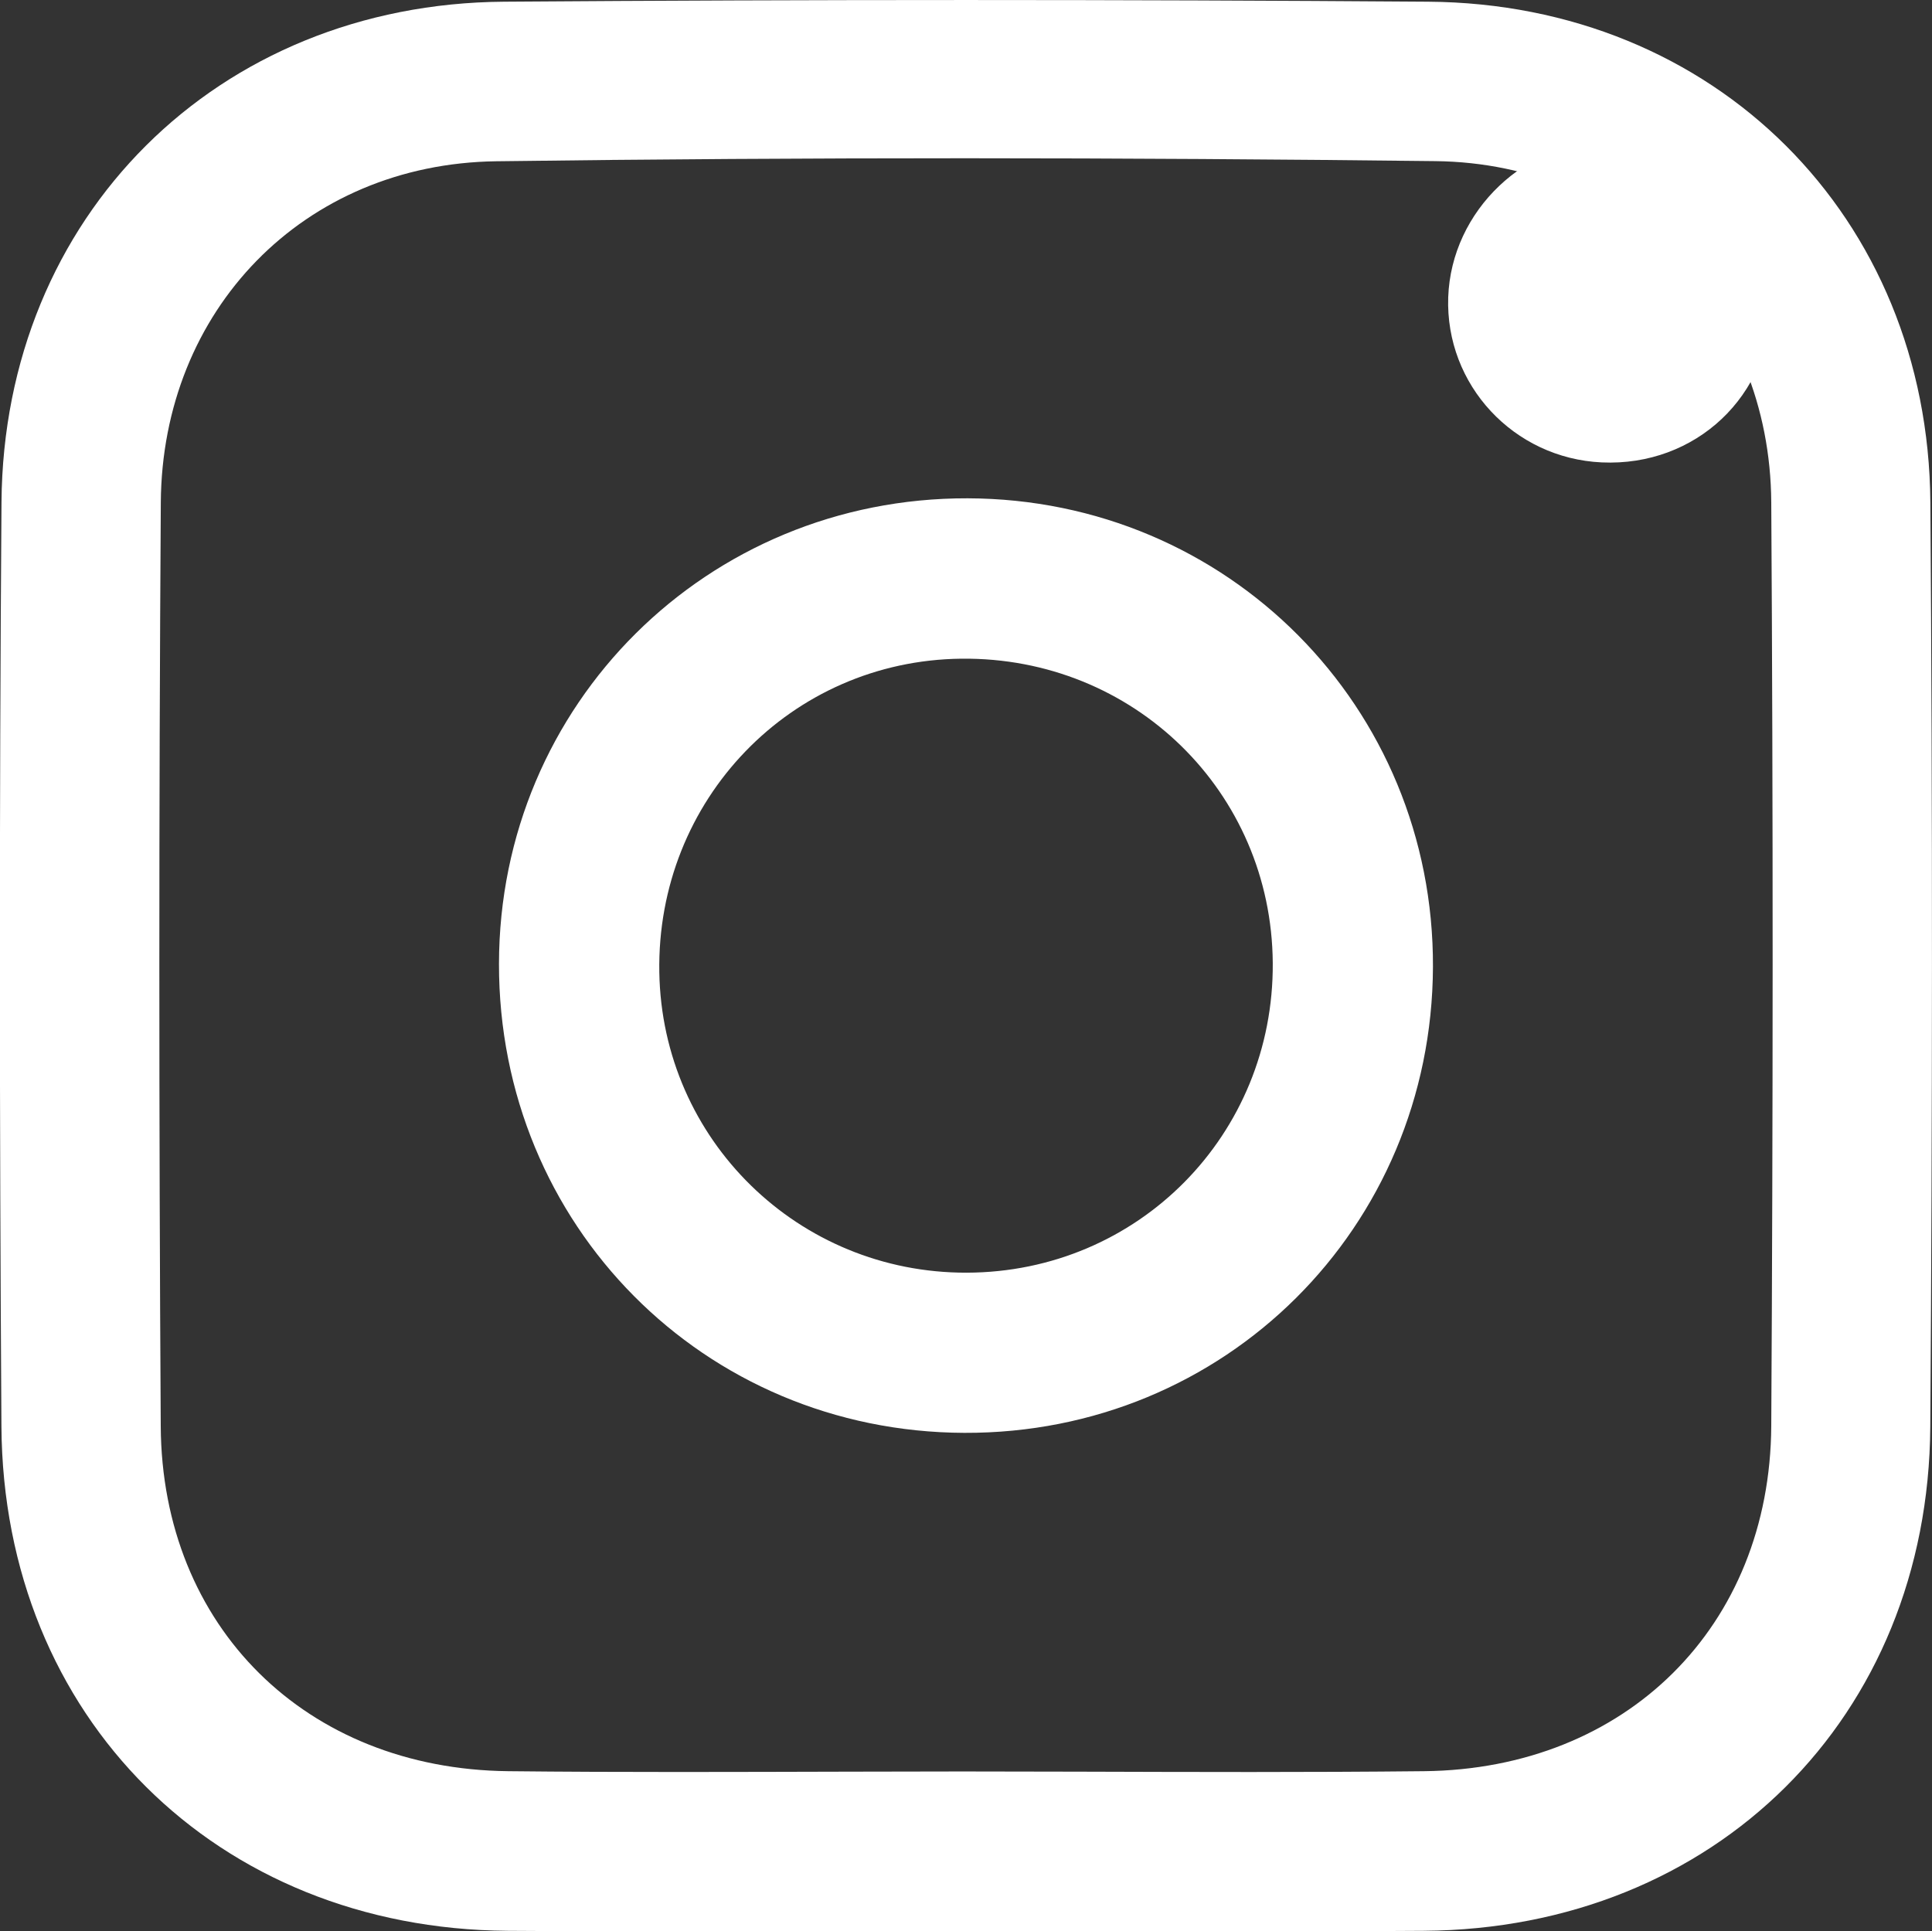
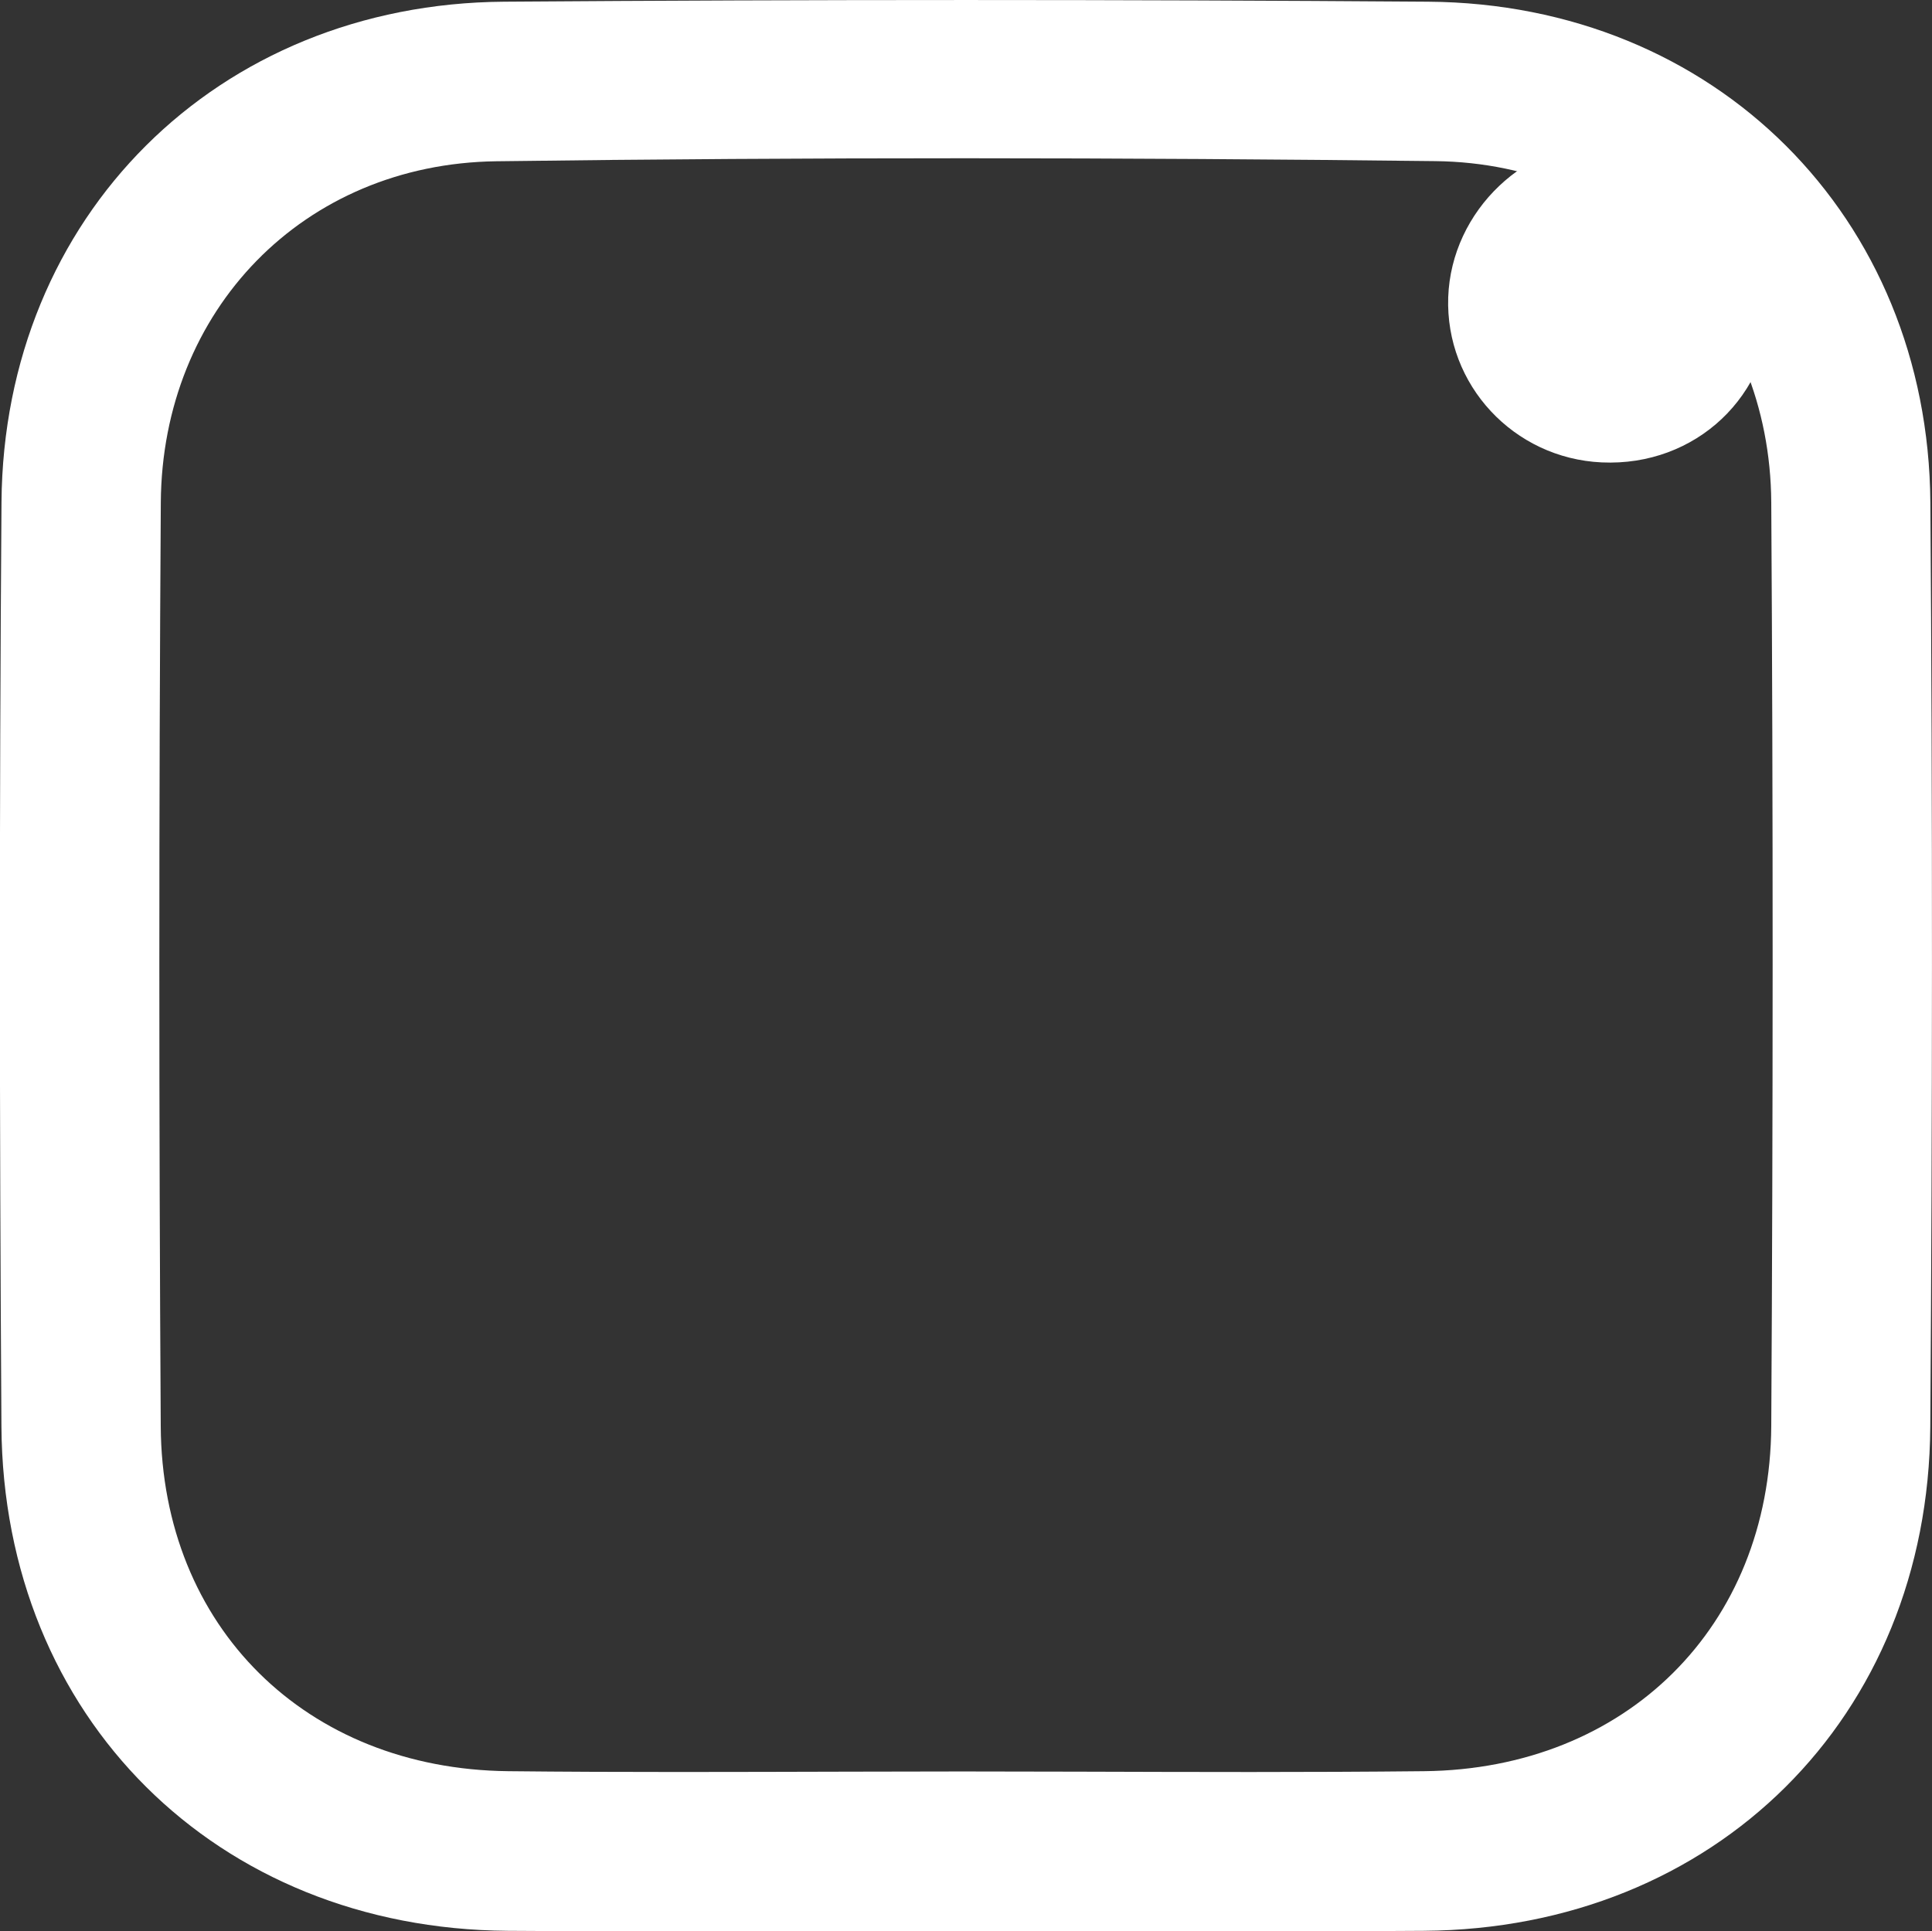
<svg xmlns="http://www.w3.org/2000/svg" version="1.1" x="0px" y="0px" width="28.354px" height="28.346px" viewBox="0 0 28.354 28.346" style="enable-background:new 0 0 28.354 28.346;" xml:space="preserve">
  <rect x="0" y="0" width="28.354" height="28.346" fill="#333333" stroke="none" />
  <style type="text/css">
	.st0{fill:#FFFFFF;}
</style>
  <defs>
</defs>
  <path id="XMLID_5_" class="st0" d="M28.33,7.376c-0.03-4.193-3.164-7.321-7.37-7.351c-4.521-0.033-9.042-0.033-13.563,0  c-4.209,0.03-7.344,3.153-7.375,7.347c-0.033,4.521-0.03,9.042-0.001,13.563c0.027,4.27,3.16,7.375,7.428,7.405  c2.222,0.016,4.444,0.003,6.666,0.003c2.26,0,4.521,0.013,6.781-0.003c4.27-0.029,7.406-3.132,7.433-7.4  C28.36,16.418,28.363,11.897,28.33,7.376z M25.995,20.929c-0.017,2.947-2.133,5.037-5.095,5.068  c-1.694,0.018-3.389,0.012-5.084,0.007c-0.565-0.001-1.13-0.003-1.695-0.003c-0.555,0-1.111,0.001-1.666,0.003  c-1.666,0.004-3.332,0.011-4.997-0.007c-2.965-0.032-5.082-2.118-5.099-5.064C2.332,16.415,2.331,11.896,2.36,7.377  c0.018-2.822,2.09-4.972,4.923-5.01c4.595-0.061,9.191-0.056,13.786-0.002c2.819,0.033,4.908,2.19,4.926,5.008  C26.023,11.891,26.021,16.41,25.995,20.929z" />
-   <path id="XMLID_2_" class="st0" d="M21.03,14.194c-0.016,3.829-3.056,6.851-6.877,6.837c-3.823-0.014-6.835-3.05-6.83-6.885  c0.005-3.81,3.055-6.841,6.877-6.832C18.017,7.324,21.046,10.375,21.03,14.194z M18.679,14.133c-0.018-2.513-2.044-4.492-4.57-4.465  c-2.503,0.027-4.475,2.073-4.433,4.601c0.041,2.461,2.041,4.417,4.511,4.411C16.703,18.674,18.697,16.655,18.679,14.133z" />
  <path id="XMLID_1_" class="st0" d="M23.667,2.068c1.286,0.021,2.332,1.086,2.329,2.37c-0.003,1.368-1.11,2.413-2.49,2.349  c-1.293-0.06-2.296-1.139-2.252-2.424C21.299,3.09,22.396,2.047,23.667,2.068z" />
</svg>